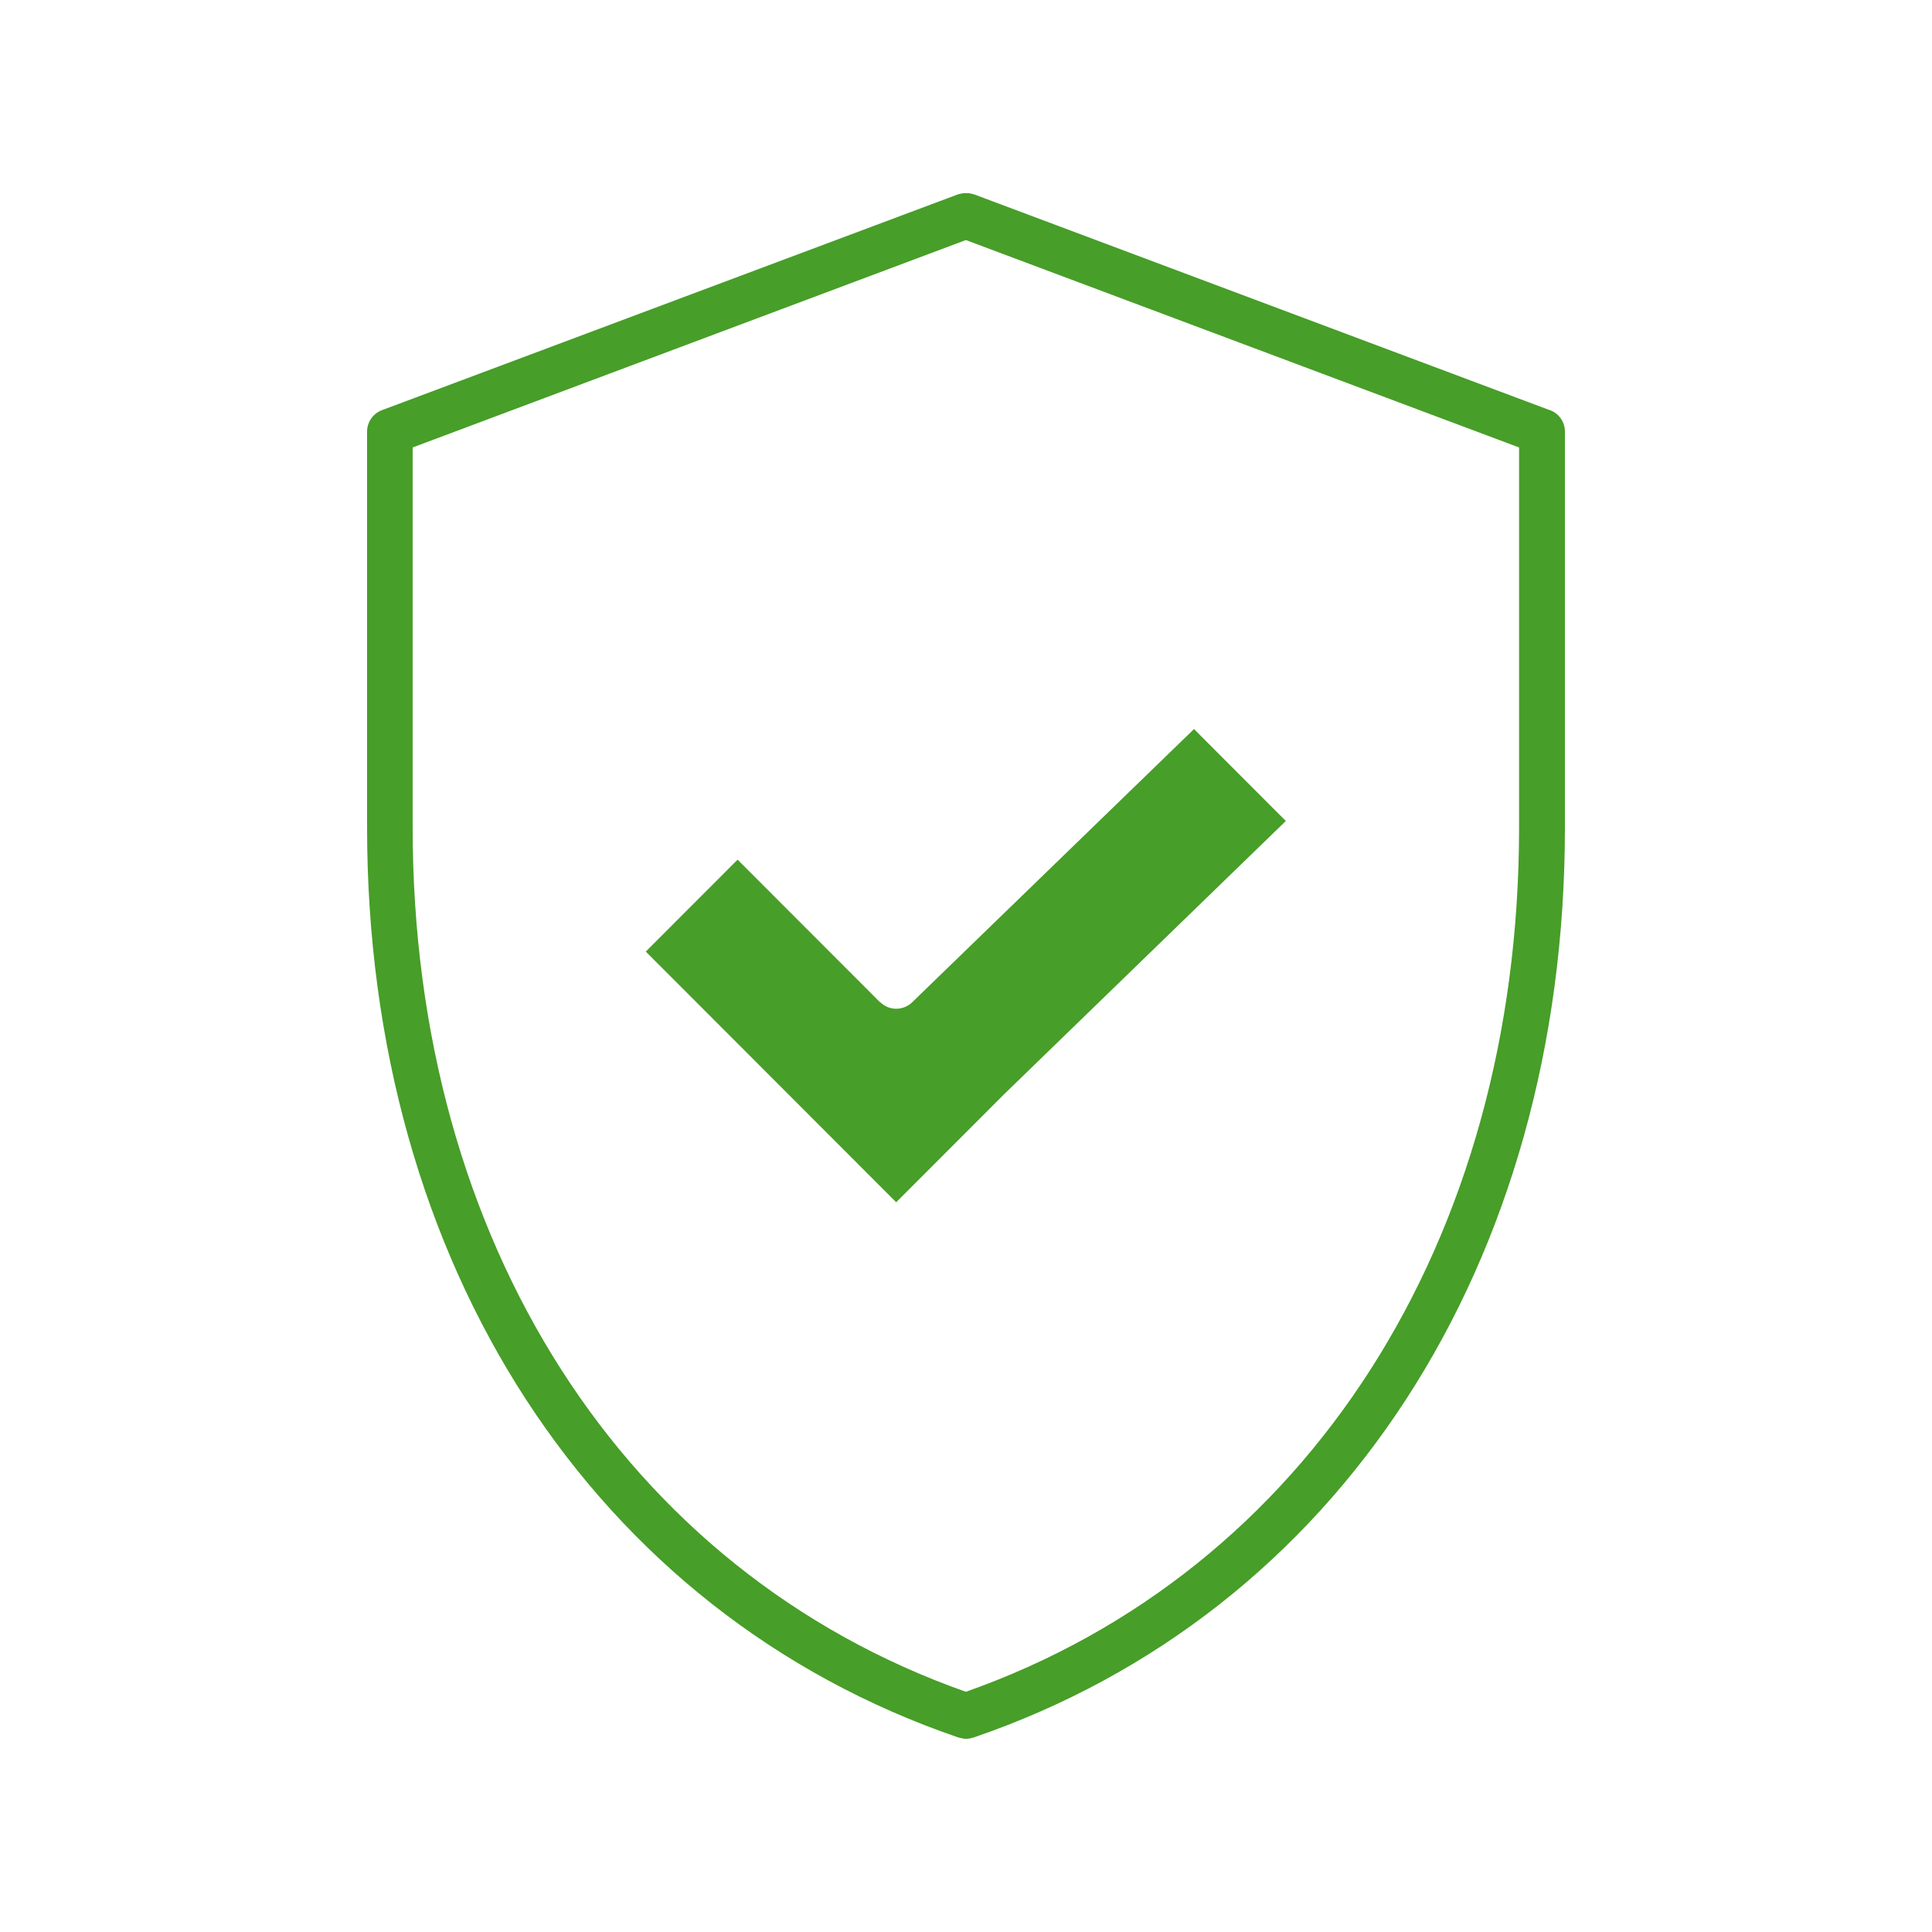
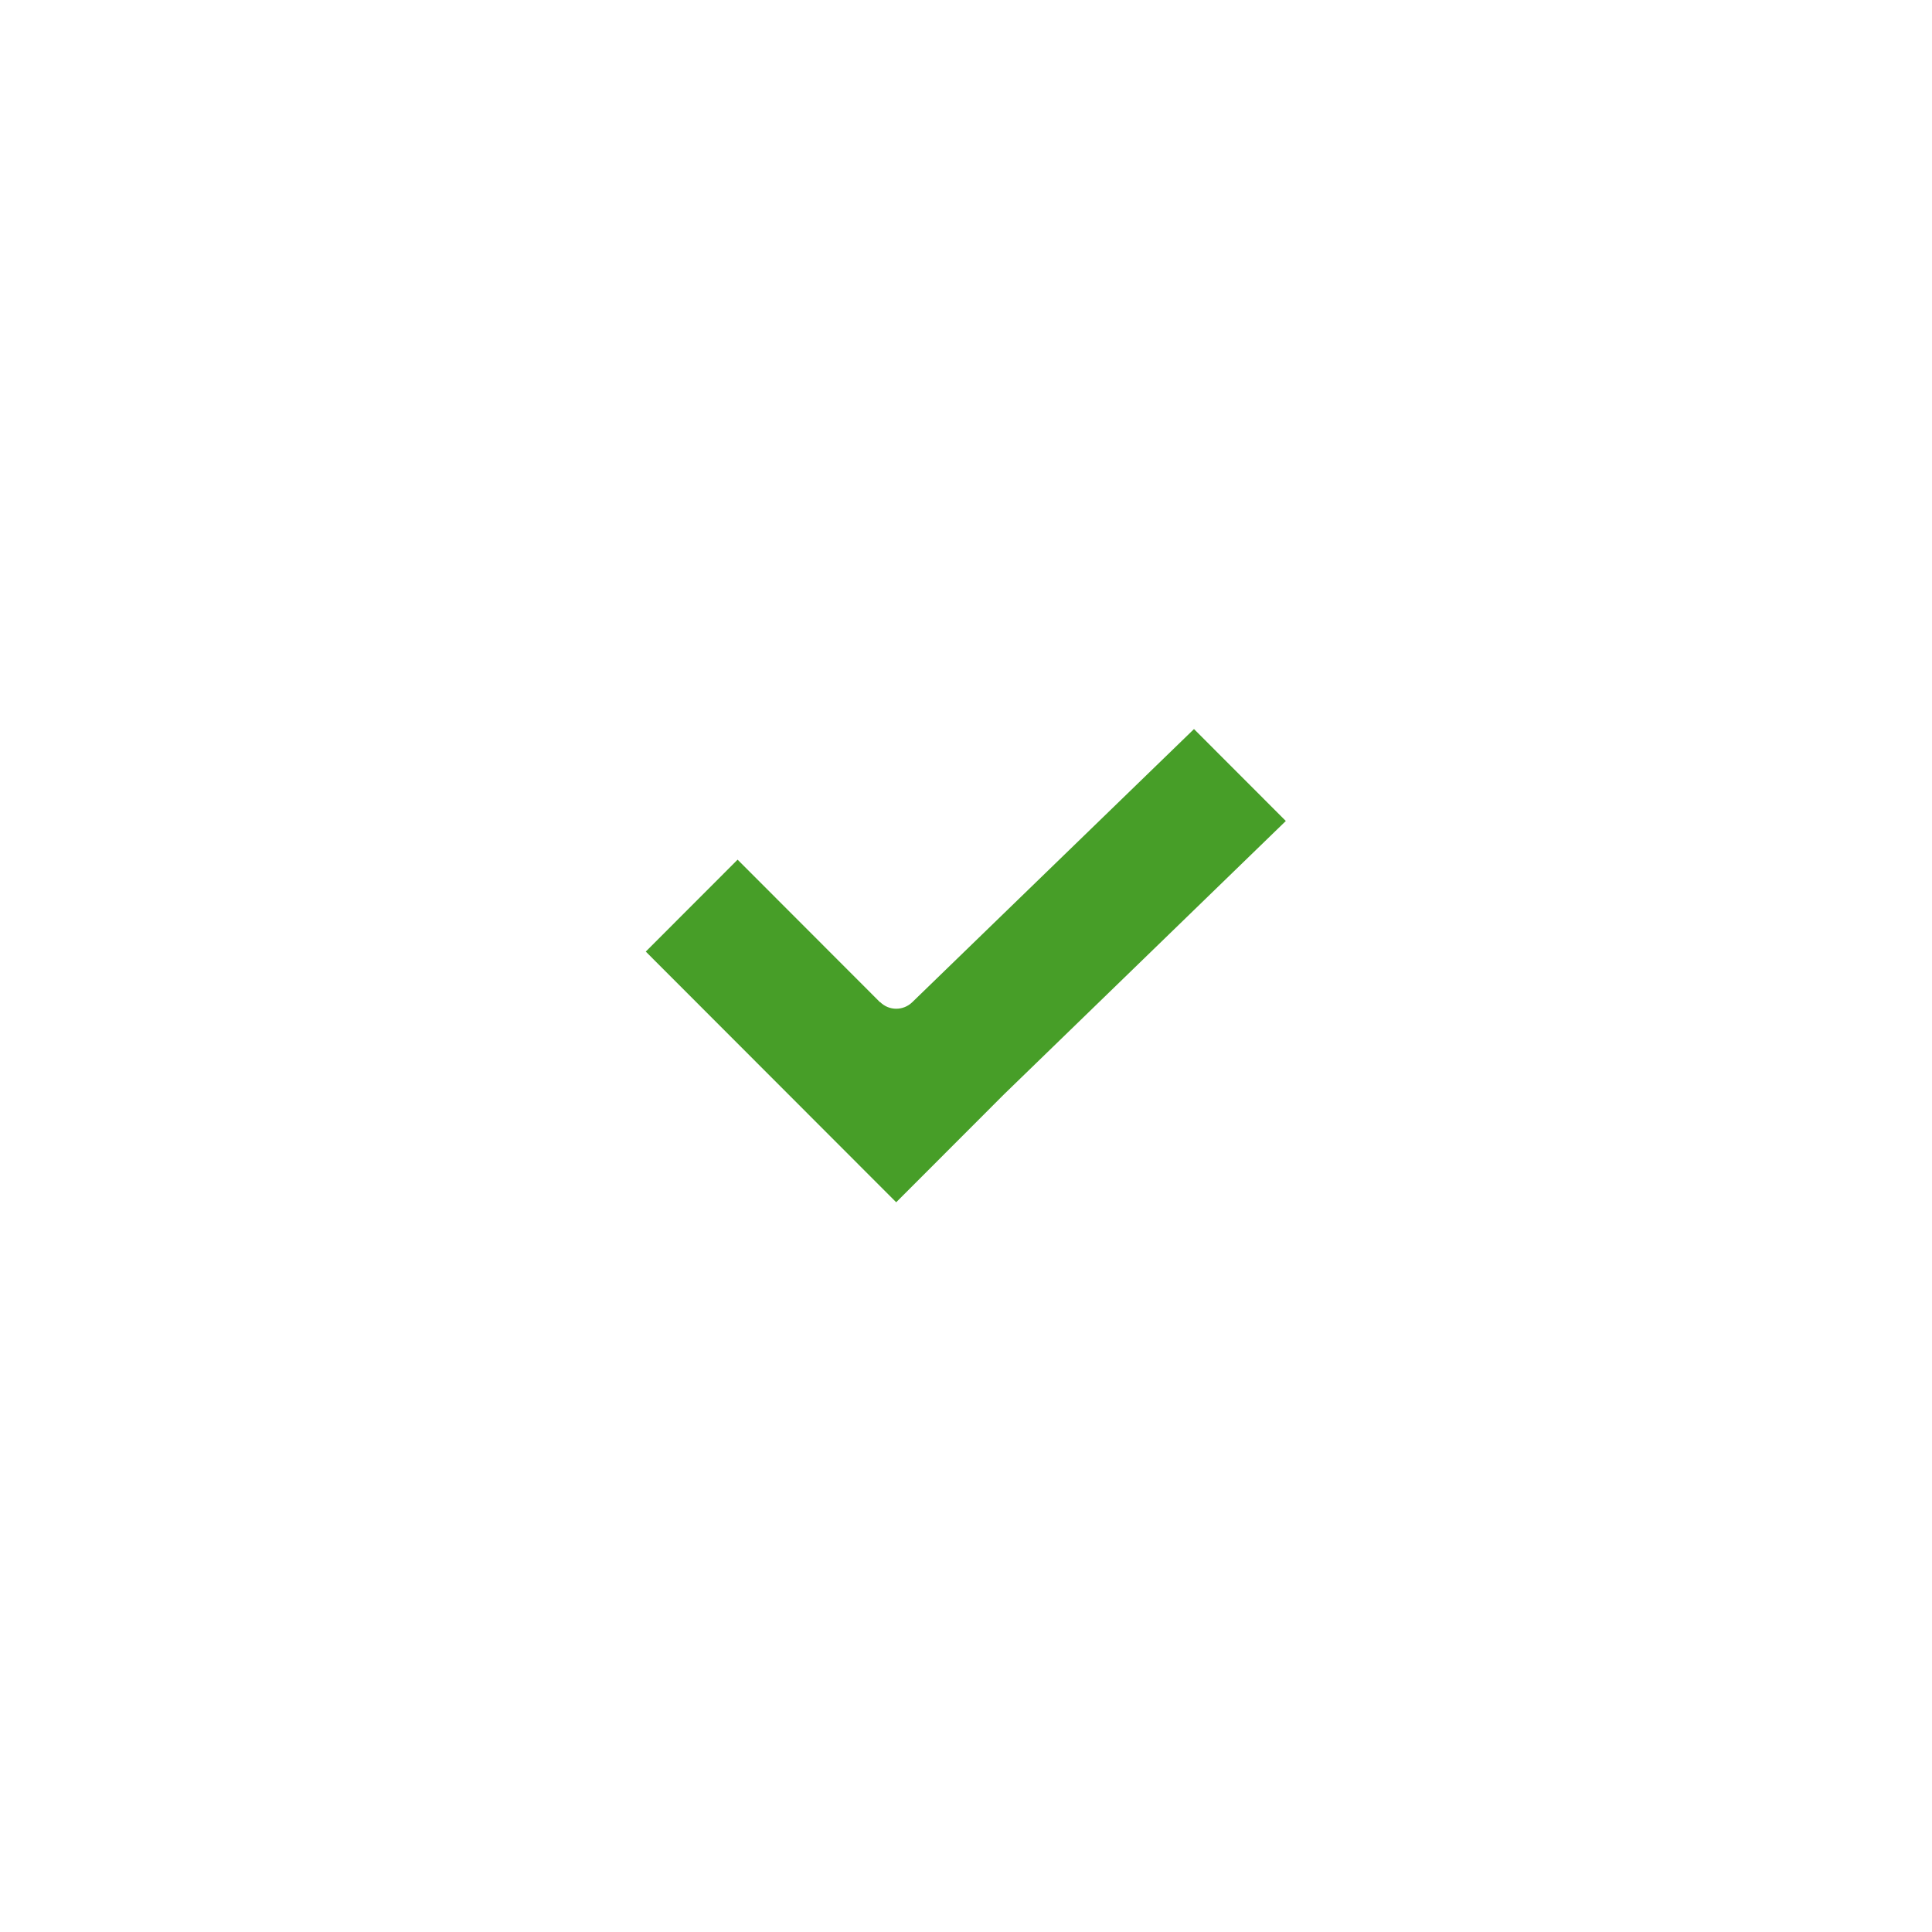
<svg xmlns="http://www.w3.org/2000/svg" width="100" height="100" viewBox="0 0 100 100" fill="none">
-   <path d="M45.555 51.881L38.178 44.496L33.425 49.254L46.387 62.229L51.979 56.631L66.554 42.494L61.801 37.736L47.211 51.881C46.745 52.325 46.014 52.325 45.555 51.866V51.881Z" fill="#479E28" />
-   <path d="M80.219 21.231L50.409 10.057C50.409 10.057 50.366 10.05 50.344 10.043C50.301 10.029 50.265 10.021 50.222 10.014C50.186 10.007 50.151 10 50.115 10C50.079 10 50.036 10 50 10C49.964 10 49.921 10 49.885 10C49.849 10 49.814 10.007 49.778 10.014C49.735 10.021 49.699 10.036 49.656 10.043C49.634 10.043 49.613 10.05 49.591 10.057L19.767 21.231C19.308 21.403 19 21.848 19 22.336V42.831C19 65.429 30.729 83.477 49.613 89.935C49.613 89.935 49.62 89.935 49.627 89.935C49.749 89.971 49.871 90 50 90C50.129 90 50.251 89.978 50.373 89.935C50.373 89.935 50.38 89.935 50.387 89.935C69.271 83.477 81 65.429 81 42.831V22.336C81 21.841 80.692 21.403 80.233 21.231H80.219ZM78.627 42.838C78.627 64.237 67.665 81.331 49.993 87.567C32.321 81.331 21.359 64.237 21.359 42.838V23.161L49.993 12.425L78.627 23.161V42.838Z" fill="#479E28" />
+   <path d="M45.555 51.881L38.178 44.496L33.425 49.254L46.387 62.229L51.979 56.631L66.554 42.494L61.801 37.736L47.211 51.881C46.745 52.325 46.014 52.325 45.555 51.866Z" fill="#479E28" />
</svg>